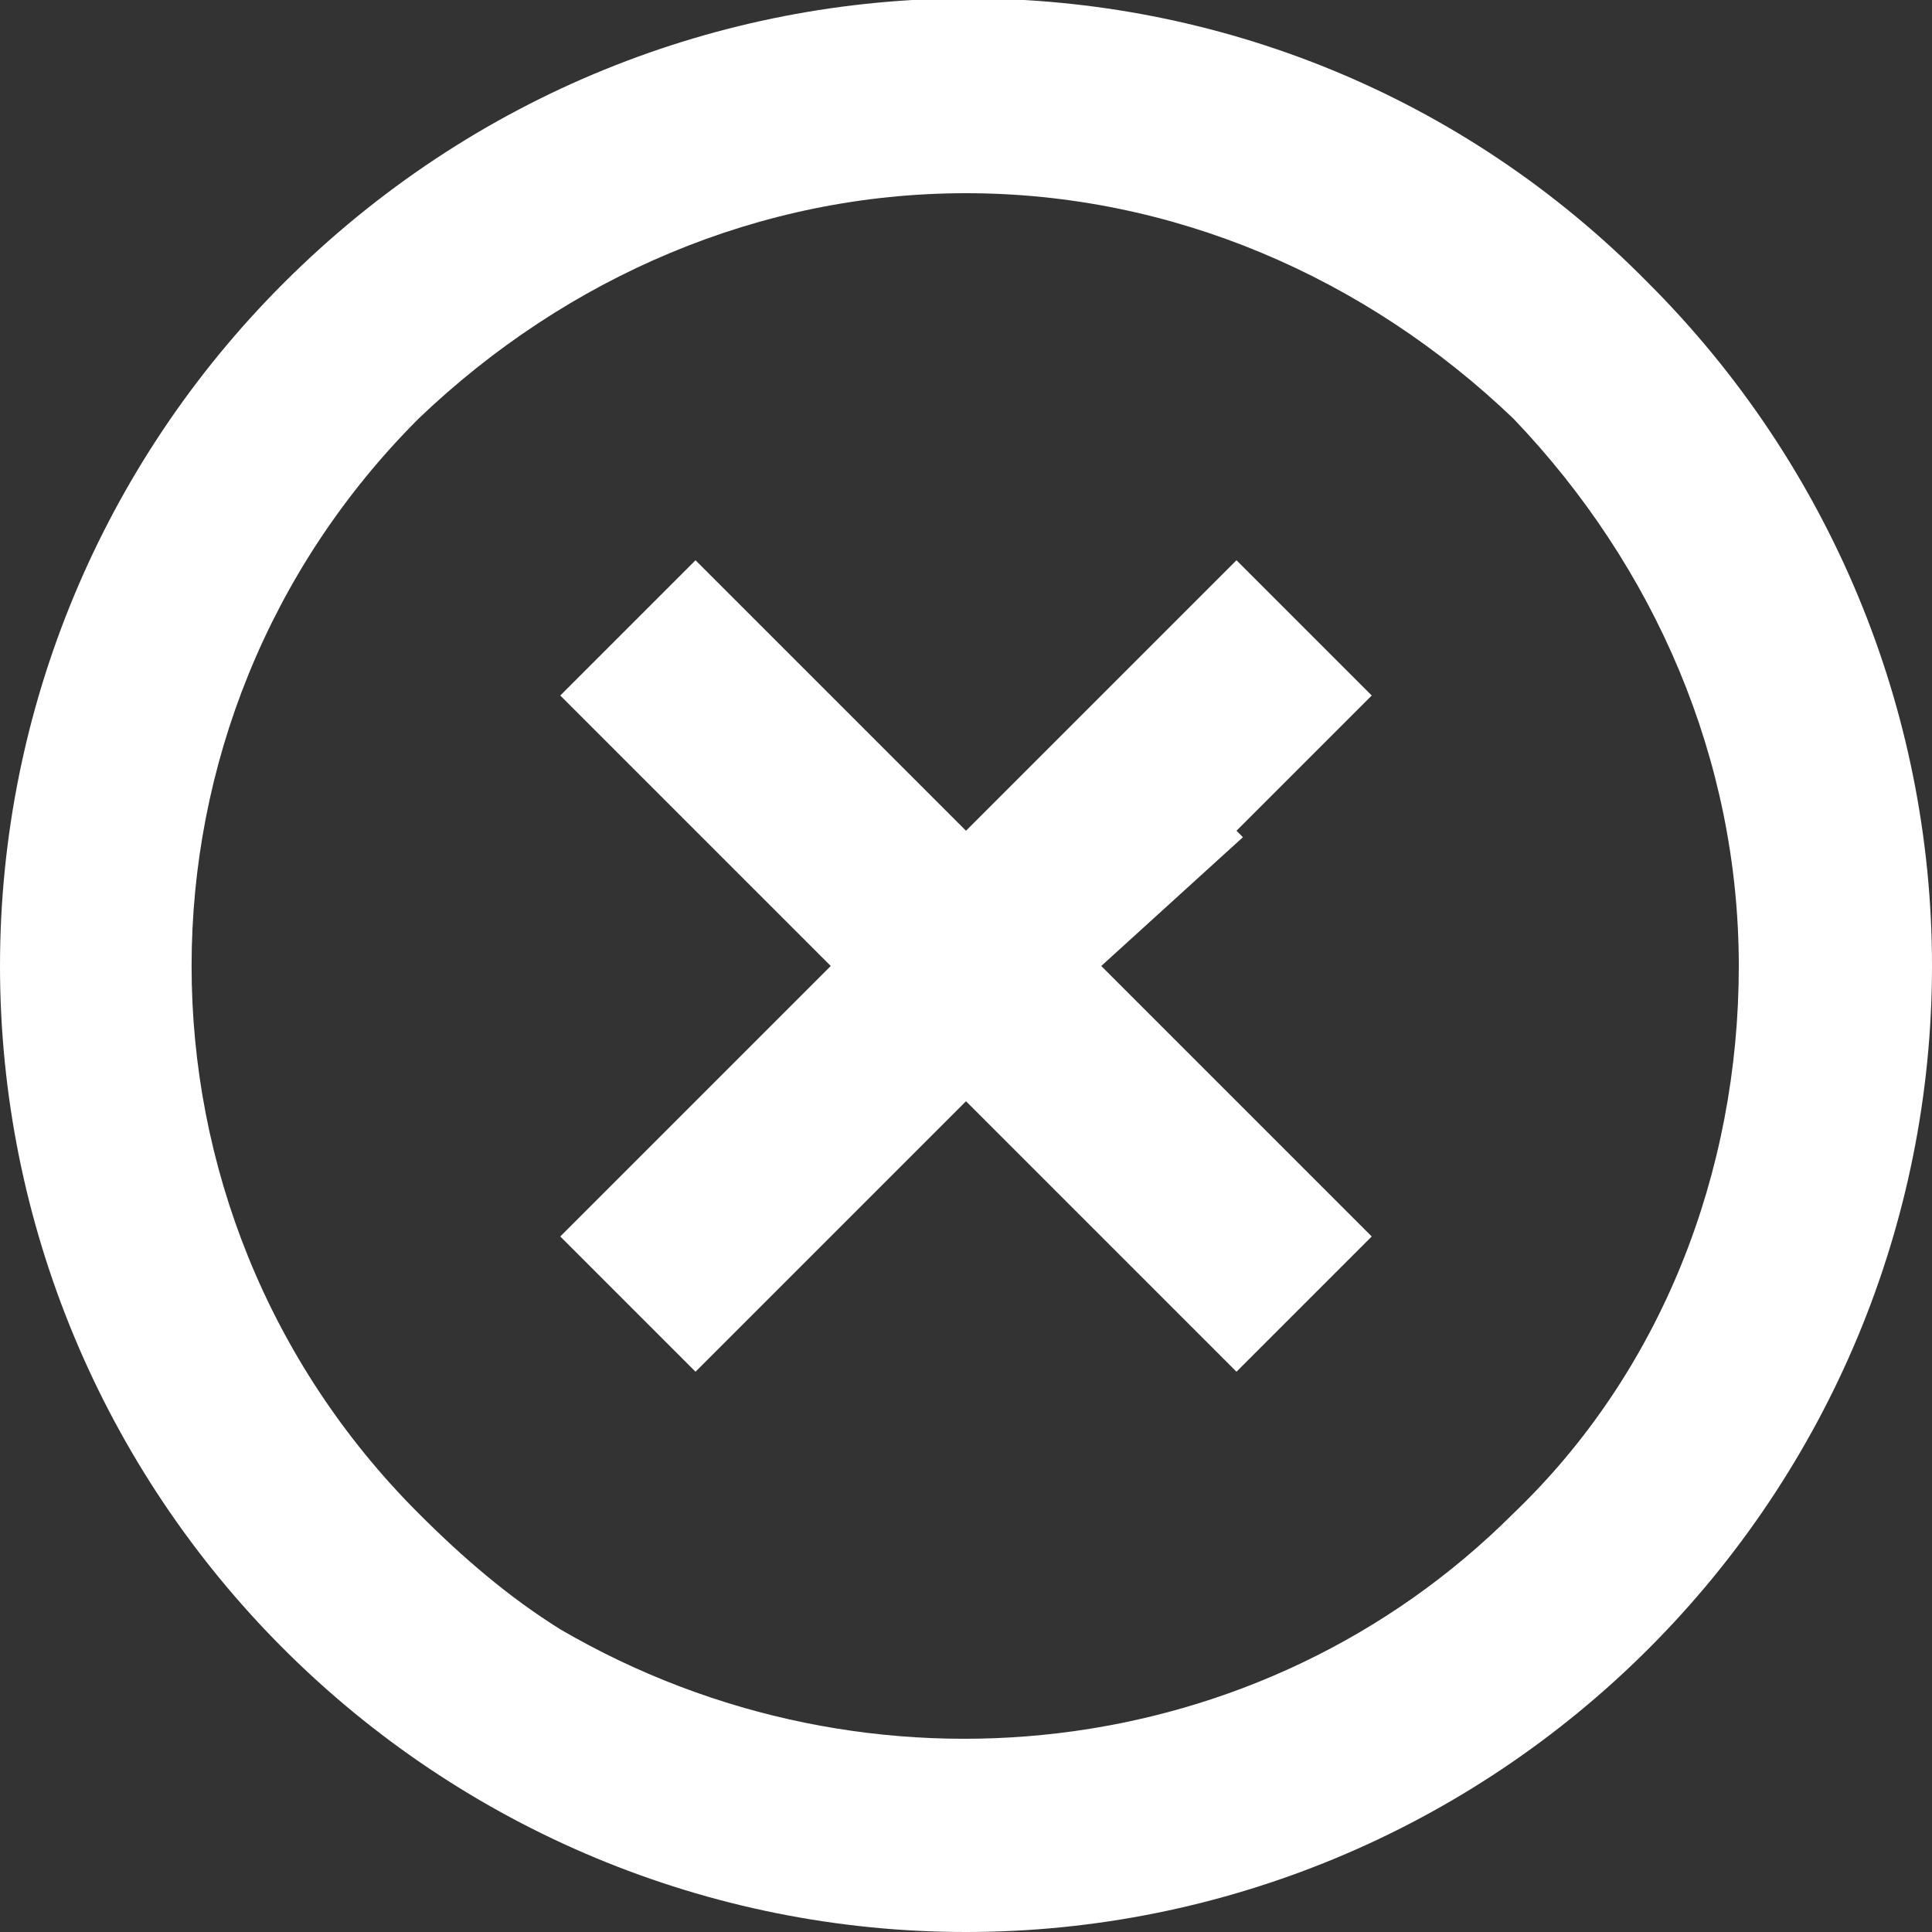
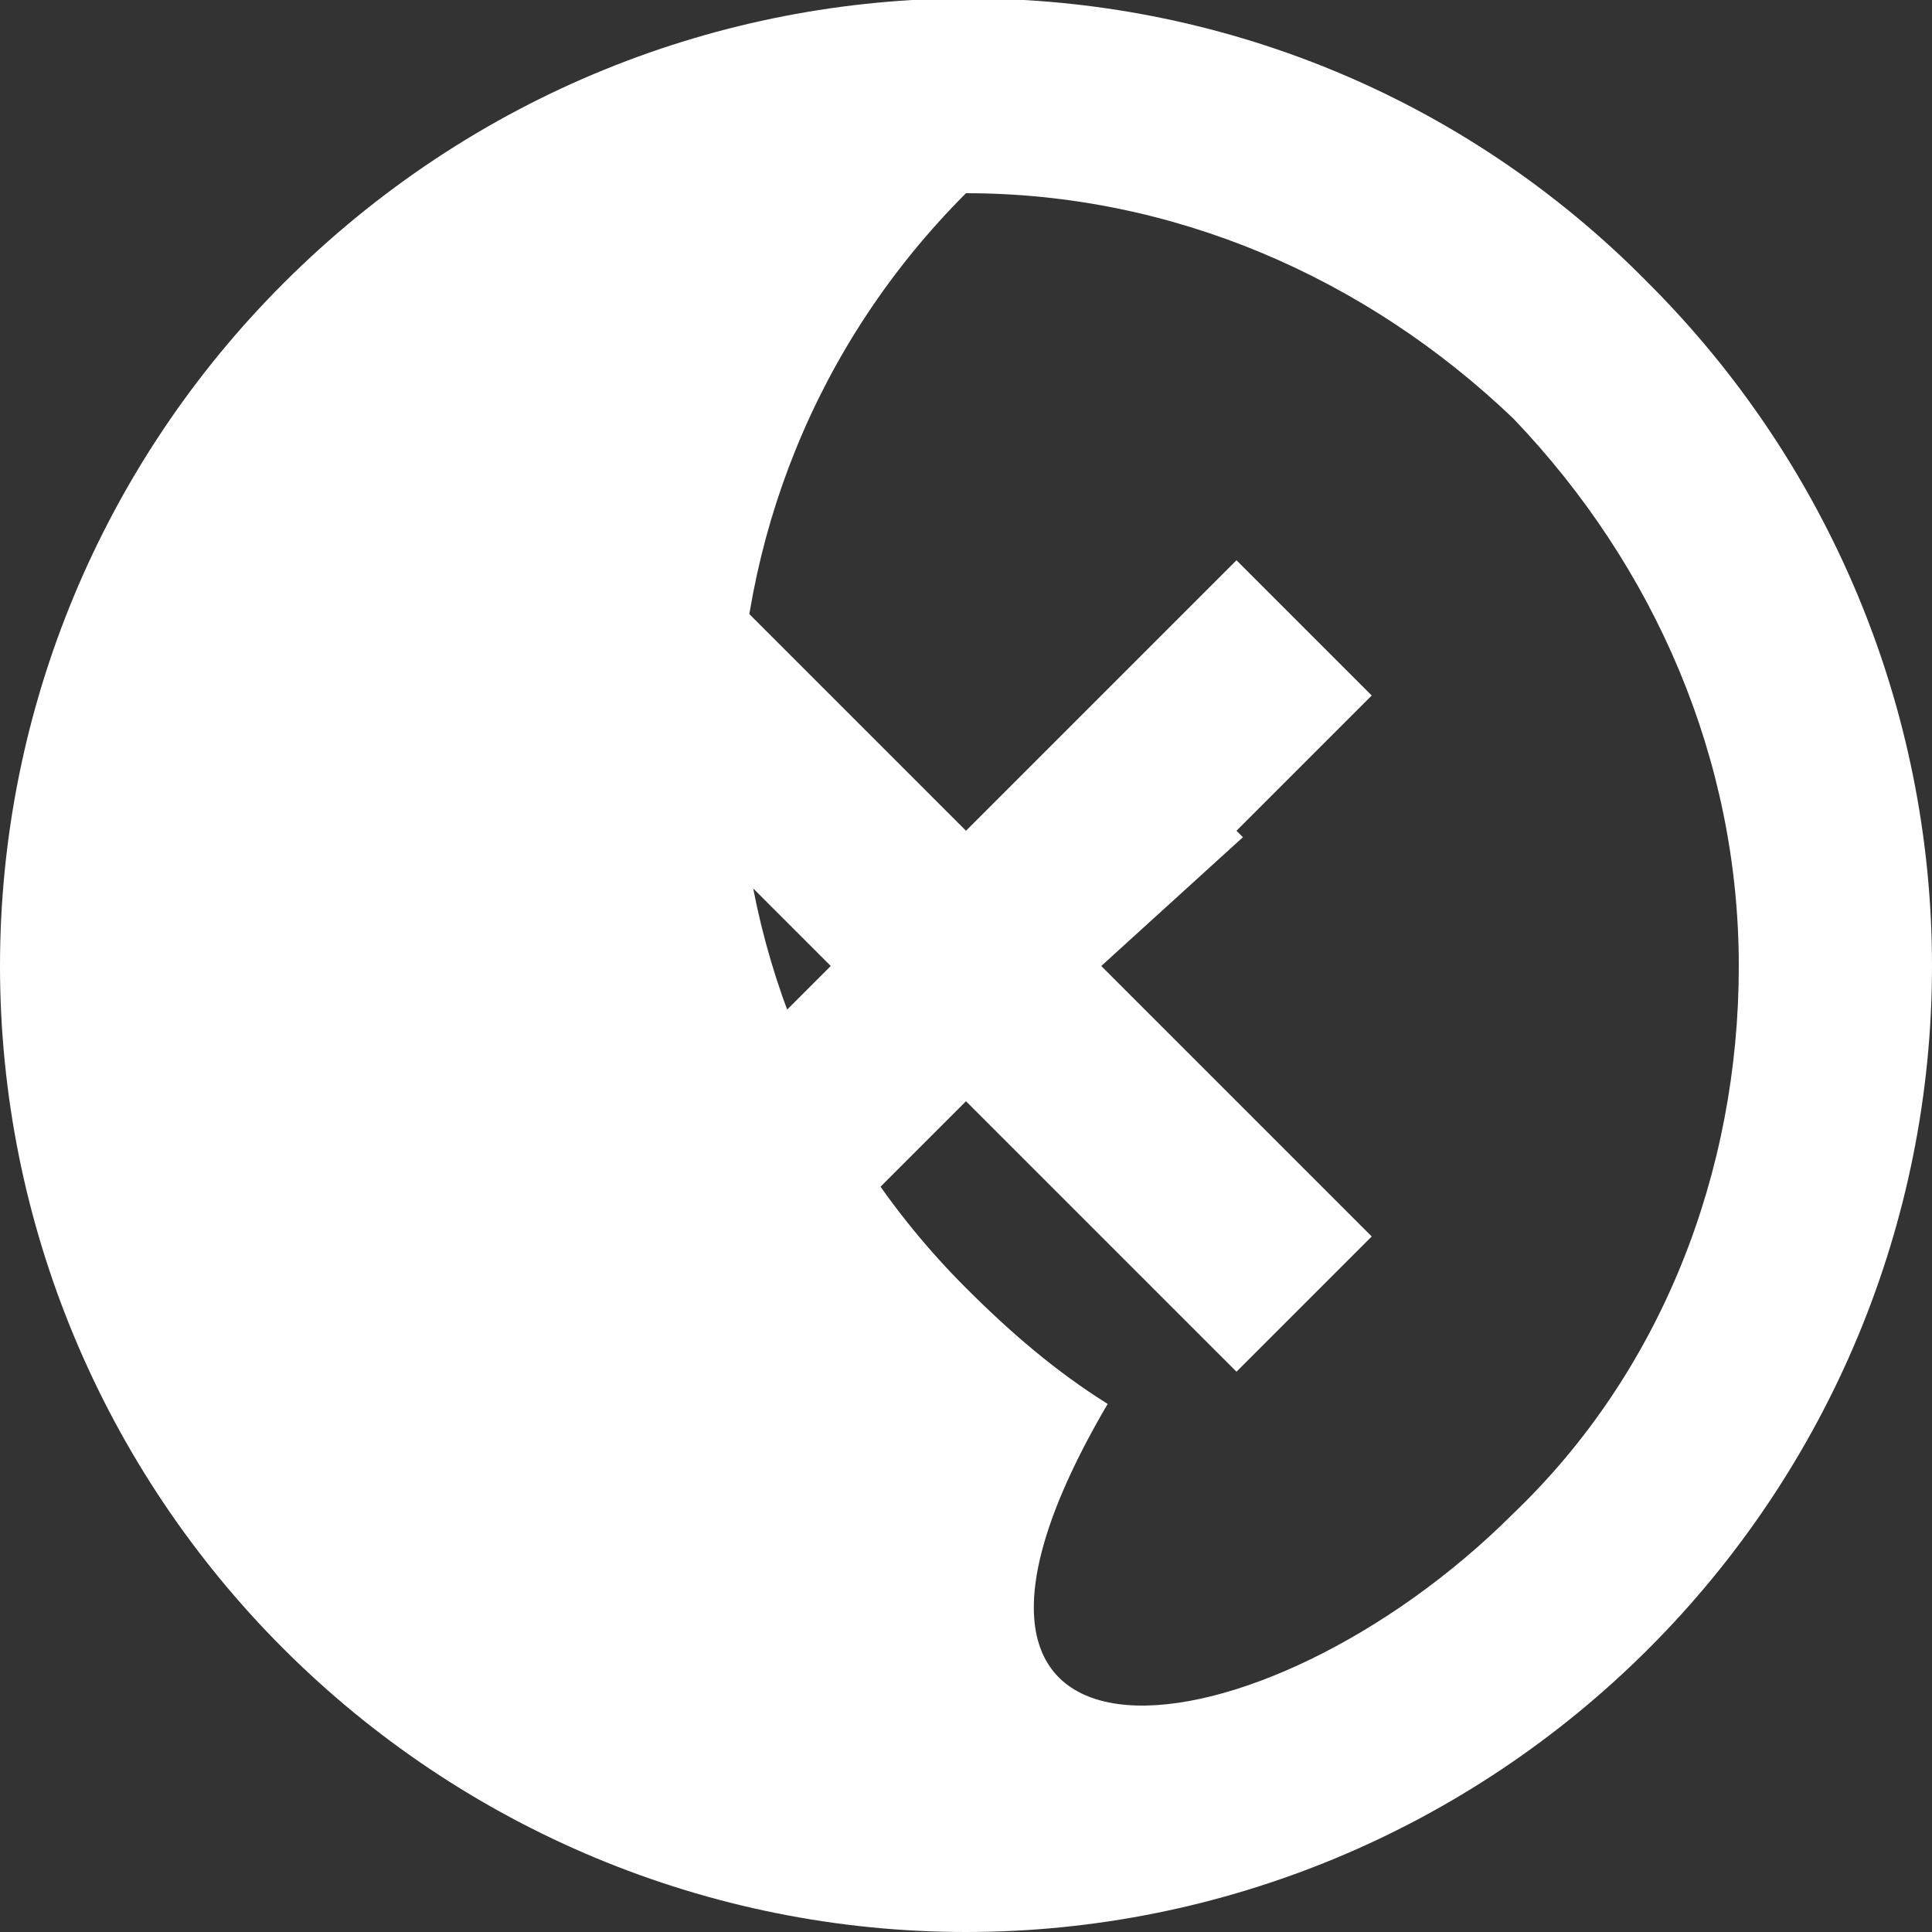
<svg xmlns="http://www.w3.org/2000/svg" version="1.1" id="Ebene_1" x="0px" y="0px" viewBox="0 0 30 30" style="enable-background:new 0 0 30 30;" xml:space="preserve">
  <rect x="0" y="0" width="30" height="30" fill="#333333" stroke="none" />
  <style type="text/css">
	.st0{fill:#FFFFFF;}
</style>
-   <path id="Vereinigungsmenge_2429" class="st0" d="M4.4,25.6C1.6,22.8,0,19,0,15c0-4,1.6-7.8,4.4-10.6c5.9-5.9,15.4-5.9,21.2,0  c0,0,0,0,0,0C28.4,7.2,30,11,30,15c0,4-1.6,7.8-4.4,10.6C22.8,28.4,19,30,15,30C11,30,7.2,28.4,4.4,25.6z M23.5,23.5  c2.3-2.2,3.5-5.3,3.5-8.5c0-3.2-1.3-6.2-3.5-8.5C21.2,4.3,18.2,3,15,3c-3.2,0-6.2,1.3-8.5,3.5c-4.7,4.7-4.7,12.3,0,17  c0.7,0.7,1.4,1.3,2.2,1.8C13.5,28.1,19.6,27.4,23.5,23.5L23.5,23.5z M17.1,19.2L15,17.1l-4.2,4.2l-2.1-2.1l4.2-4.2l-4.2-4.2l2.1-2.1  l4.2,4.2l2.1-2.1l1.1,1.1l1.1,1.1L17.1,15l2.1,2.1l2.1,2.1l-2.1,2.1L17.1,19.2z M17.1,10.8l2.1-2.1l2.1,2.1l-2.1,2.1L17.1,10.8z" />
+   <path id="Vereinigungsmenge_2429" class="st0" d="M4.4,25.6C1.6,22.8,0,19,0,15c0-4,1.6-7.8,4.4-10.6c5.9-5.9,15.4-5.9,21.2,0  c0,0,0,0,0,0C28.4,7.2,30,11,30,15c0,4-1.6,7.8-4.4,10.6C22.8,28.4,19,30,15,30C11,30,7.2,28.4,4.4,25.6z M23.5,23.5  c2.3-2.2,3.5-5.3,3.5-8.5c0-3.2-1.3-6.2-3.5-8.5C21.2,4.3,18.2,3,15,3c-4.7,4.7-4.7,12.3,0,17  c0.7,0.7,1.4,1.3,2.2,1.8C13.5,28.1,19.6,27.4,23.5,23.5L23.5,23.5z M17.1,19.2L15,17.1l-4.2,4.2l-2.1-2.1l4.2-4.2l-4.2-4.2l2.1-2.1  l4.2,4.2l2.1-2.1l1.1,1.1l1.1,1.1L17.1,15l2.1,2.1l2.1,2.1l-2.1,2.1L17.1,19.2z M17.1,10.8l2.1-2.1l2.1,2.1l-2.1,2.1L17.1,10.8z" />
</svg>